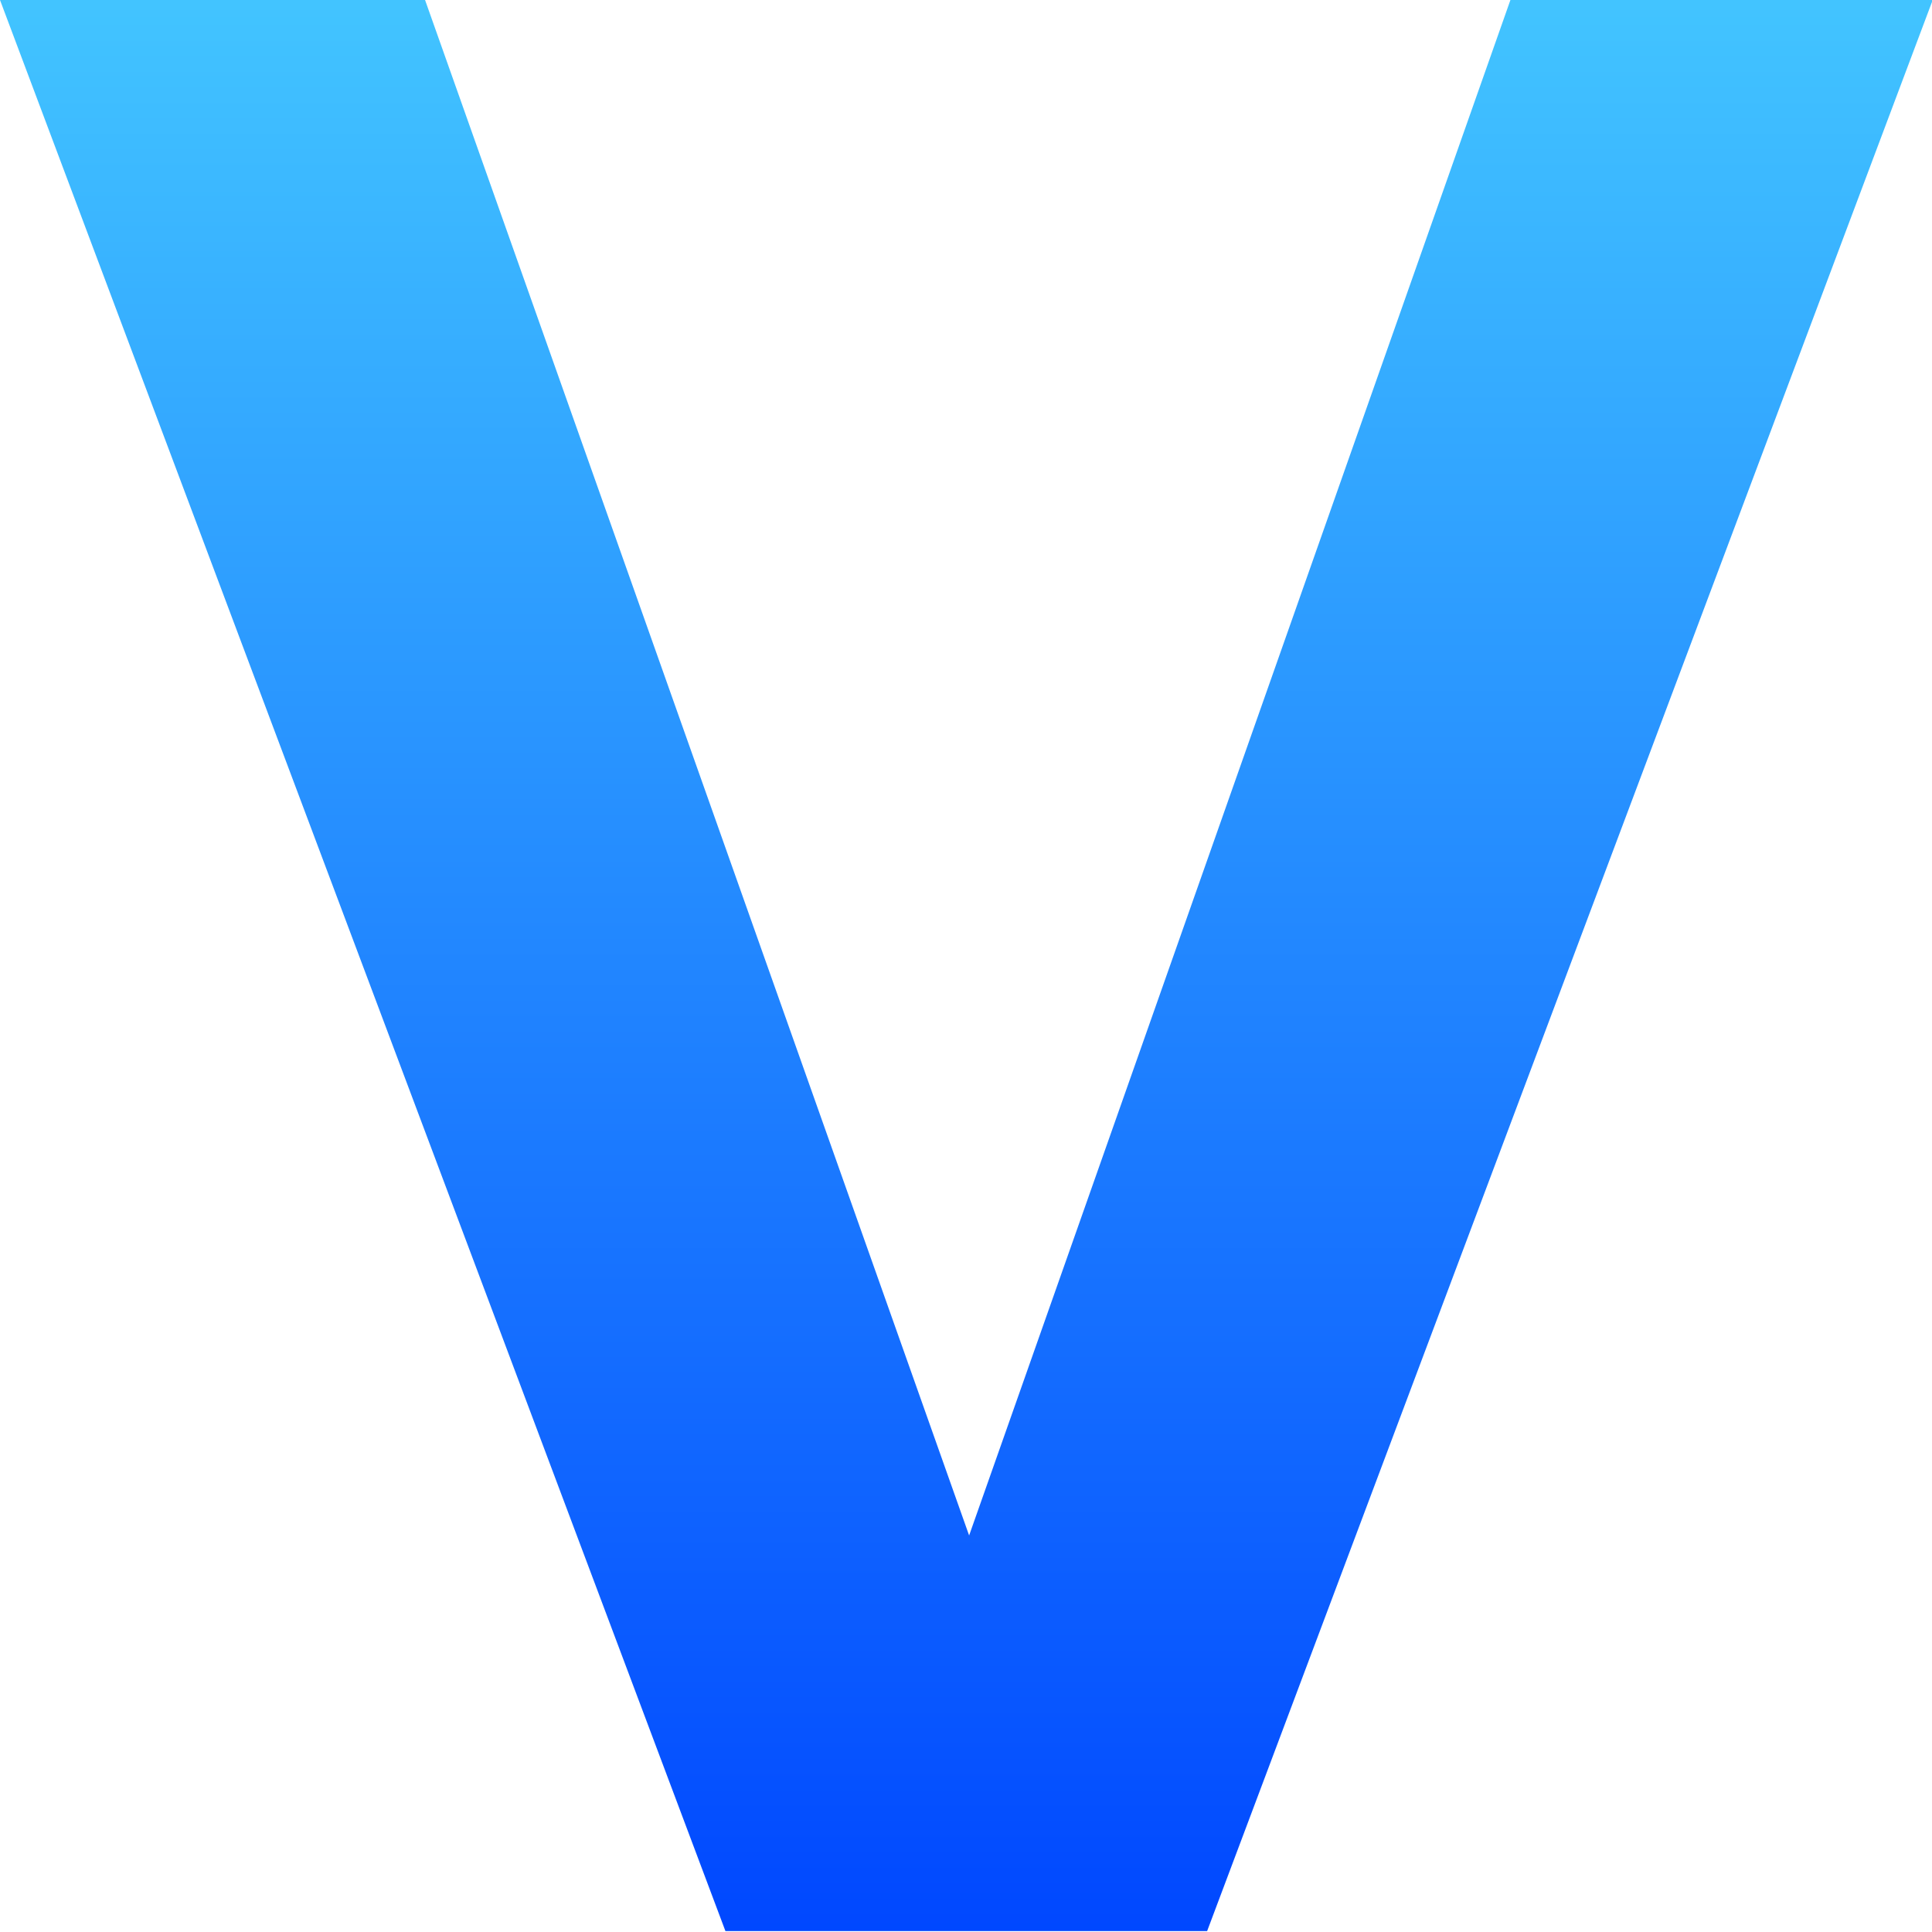
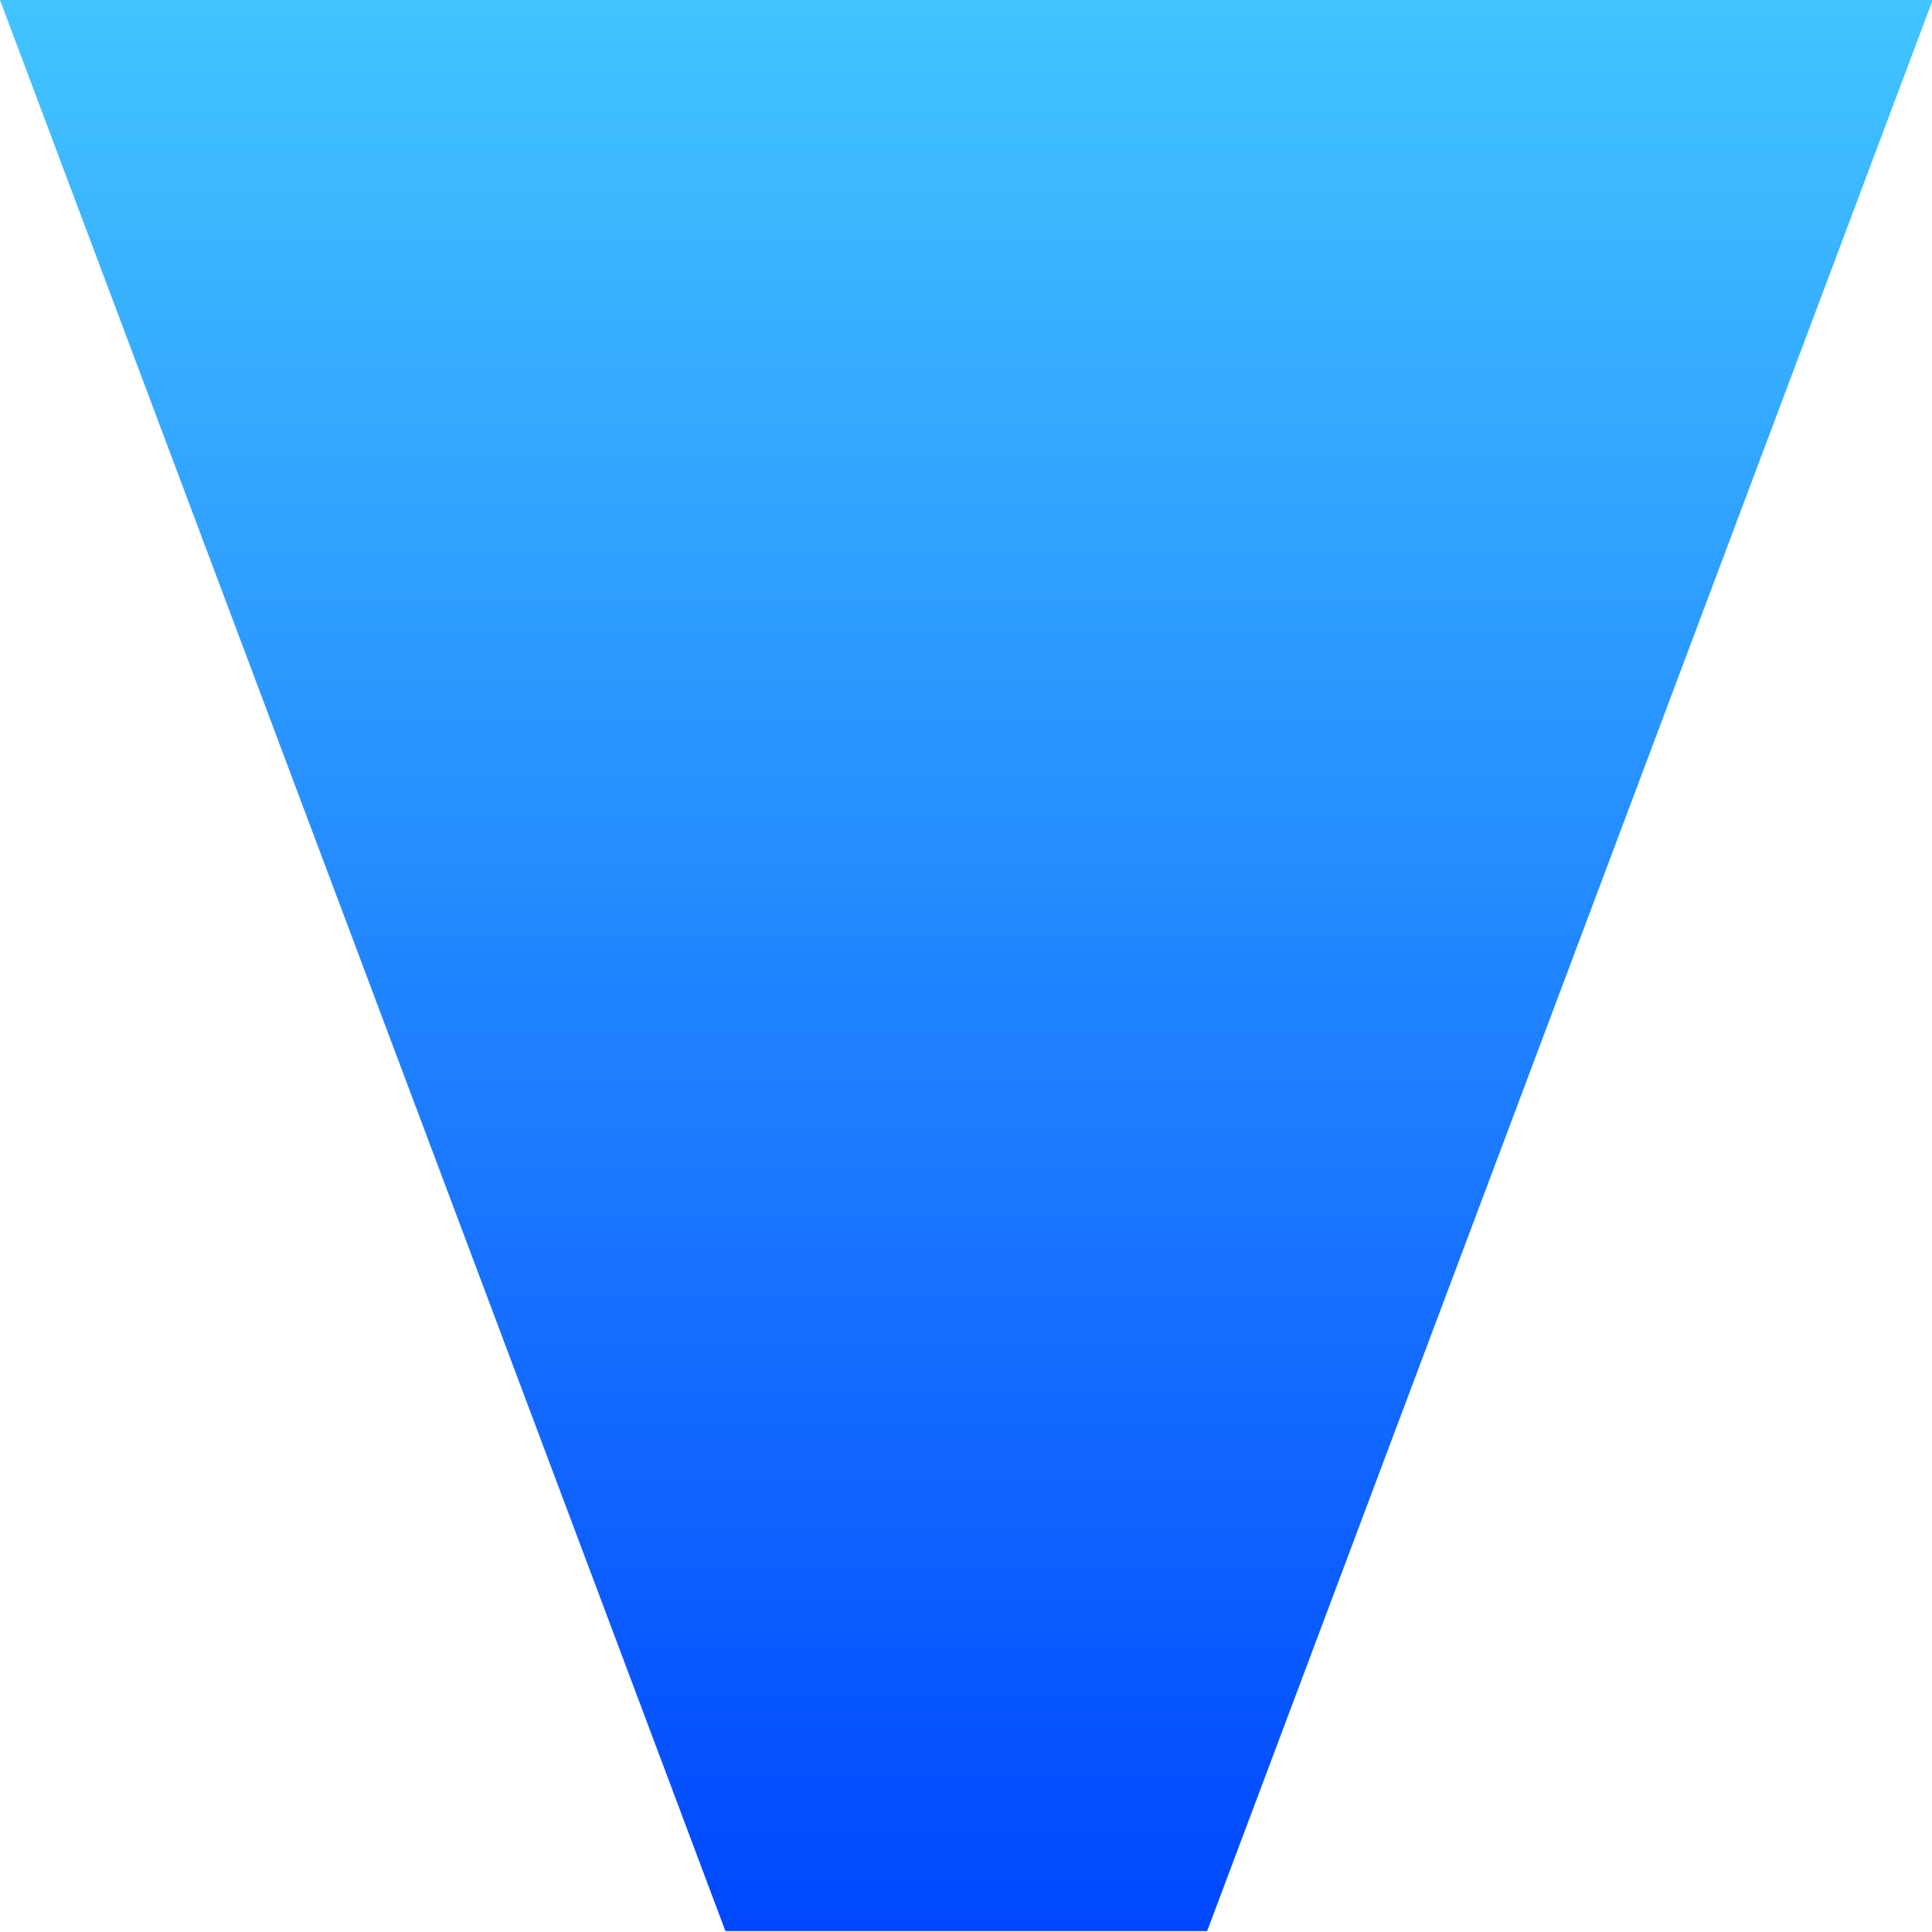
<svg xmlns="http://www.w3.org/2000/svg" xmlns:ns1="http://www.inkscape.org/namespaces/inkscape" xmlns:ns2="http://sodipodi.sourceforge.net/DTD/sodipodi-0.dtd" xmlns:xlink="http://www.w3.org/1999/xlink" width="48" height="48" viewBox="0 0 12.7 12.7" version="1.1" id="svg5" ns1:version="1.2.2 (732a01da63, 2022-12-09, custom)" ns2:docname="favicon_api.svg">
  <ns2:namedview id="namedview7" pagecolor="#ffffff" bordercolor="#666666" borderopacity="1.0" ns1:showpageshadow="2" ns1:pageopacity="0.0" ns1:pagecheckerboard="0" ns1:deskcolor="#d1d1d1" ns1:document-units="mm" showgrid="false" ns1:zoom="12.1156" ns1:cx="14.691802" ns1:cy="30.167717" ns1:window-width="1920" ns1:window-height="1016" ns1:window-x="0" ns1:window-y="27" ns1:window-maximized="1" ns1:current-layer="layer1" />
  <defs id="defs2">
    <linearGradient ns1:collect="always" id="linearGradient337">
      <stop style="stop-color:#42c4ff;stop-opacity:1;" offset="0" id="stop333" />
      <stop style="stop-color:#0047ff;stop-opacity:1;" offset="1" id="stop335" />
    </linearGradient>
    <linearGradient ns1:collect="always" xlink:href="#linearGradient337" id="linearGradient339" x1="6.632" y1="0.013" x2="6.632" y2="12.89" gradientUnits="userSpaceOnUse" />
  </defs>
  <g ns1:label="Ebene 1" ns1:groupmode="layer" id="layer1">
    <g aria-label="V" transform="scale(1.012,0.988)" id="text113" style="font-weight:600;font-size:18.407px;line-height:1.25;font-family:Poppins;-inkscape-font-specification:'Poppins Semi-Bold';letter-spacing:0px;fill:url(#linearGradient339);stroke-width:0.46">
-       <path d="M 12.554,-3.0899048e-7 7.841,12.848 H 4.712 L 0,-3.0899048e-7 H 2.761 L 6.295,10.216 9.811,-3.0899048e-7 Z" id="path405" />
+       <path d="M 12.554,-3.0899048e-7 7.841,12.848 H 4.712 L 0,-3.0899048e-7 H 2.761 Z" id="path405" />
    </g>
  </g>
</svg>